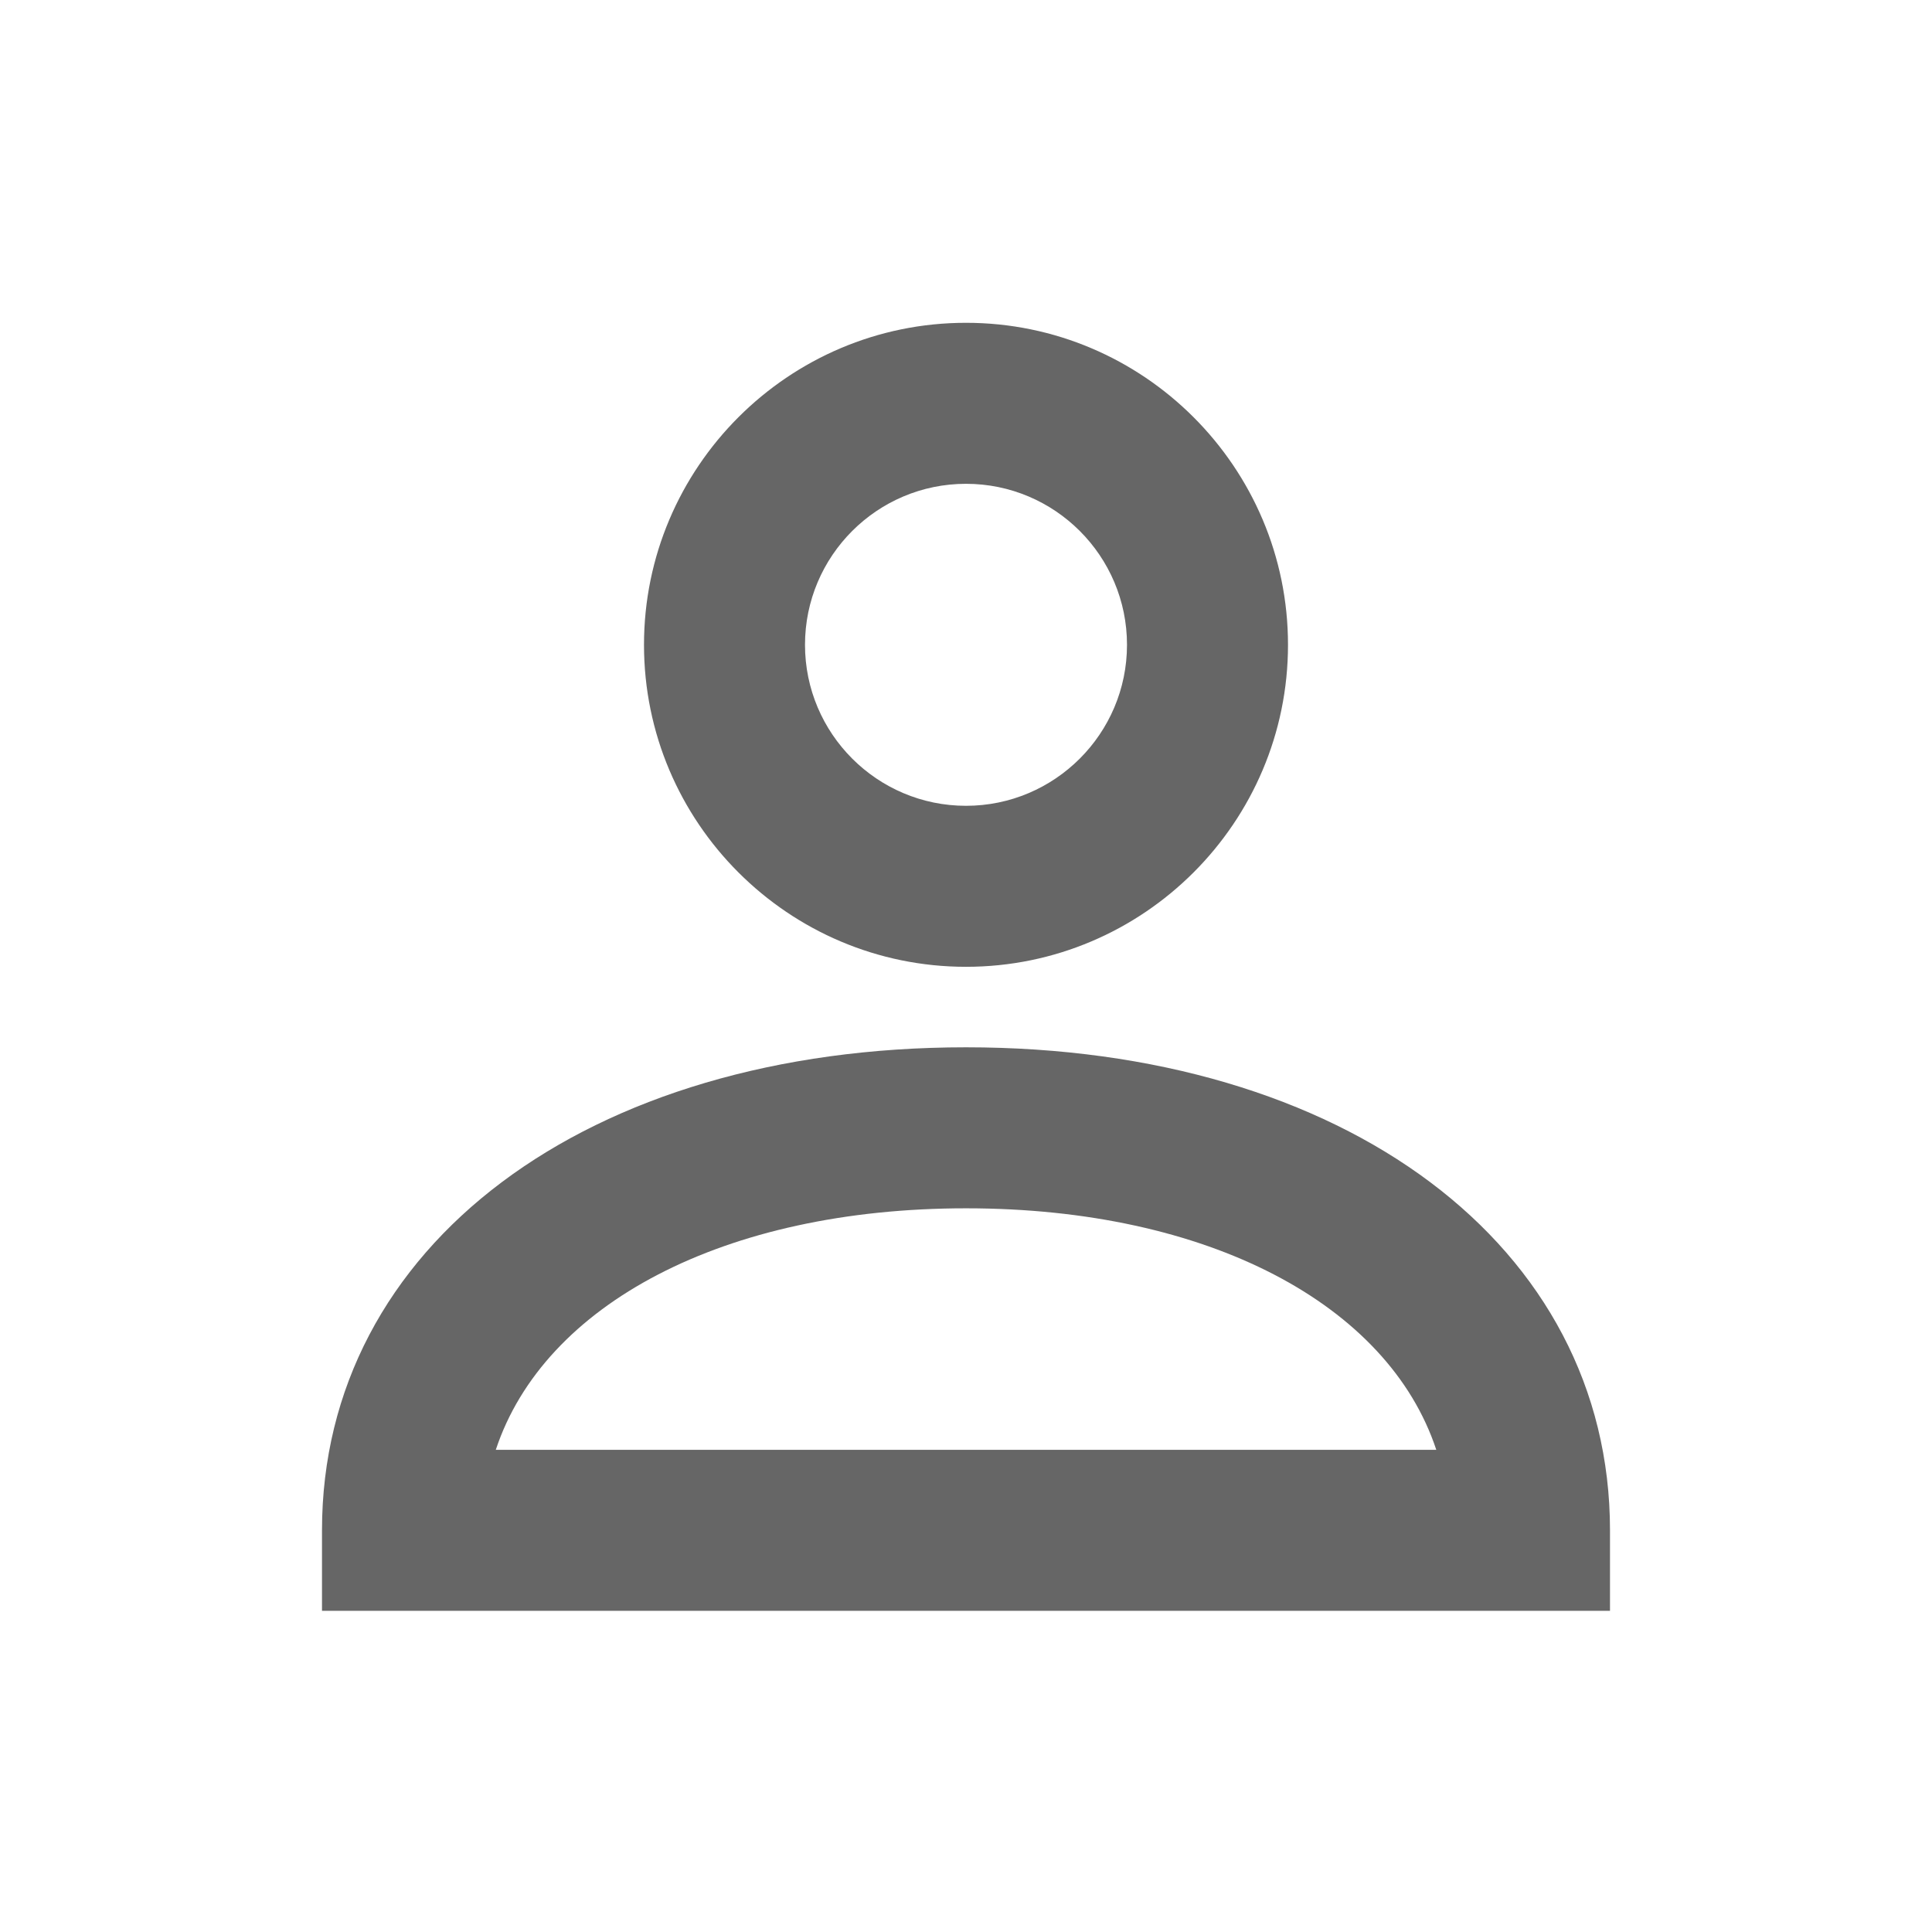
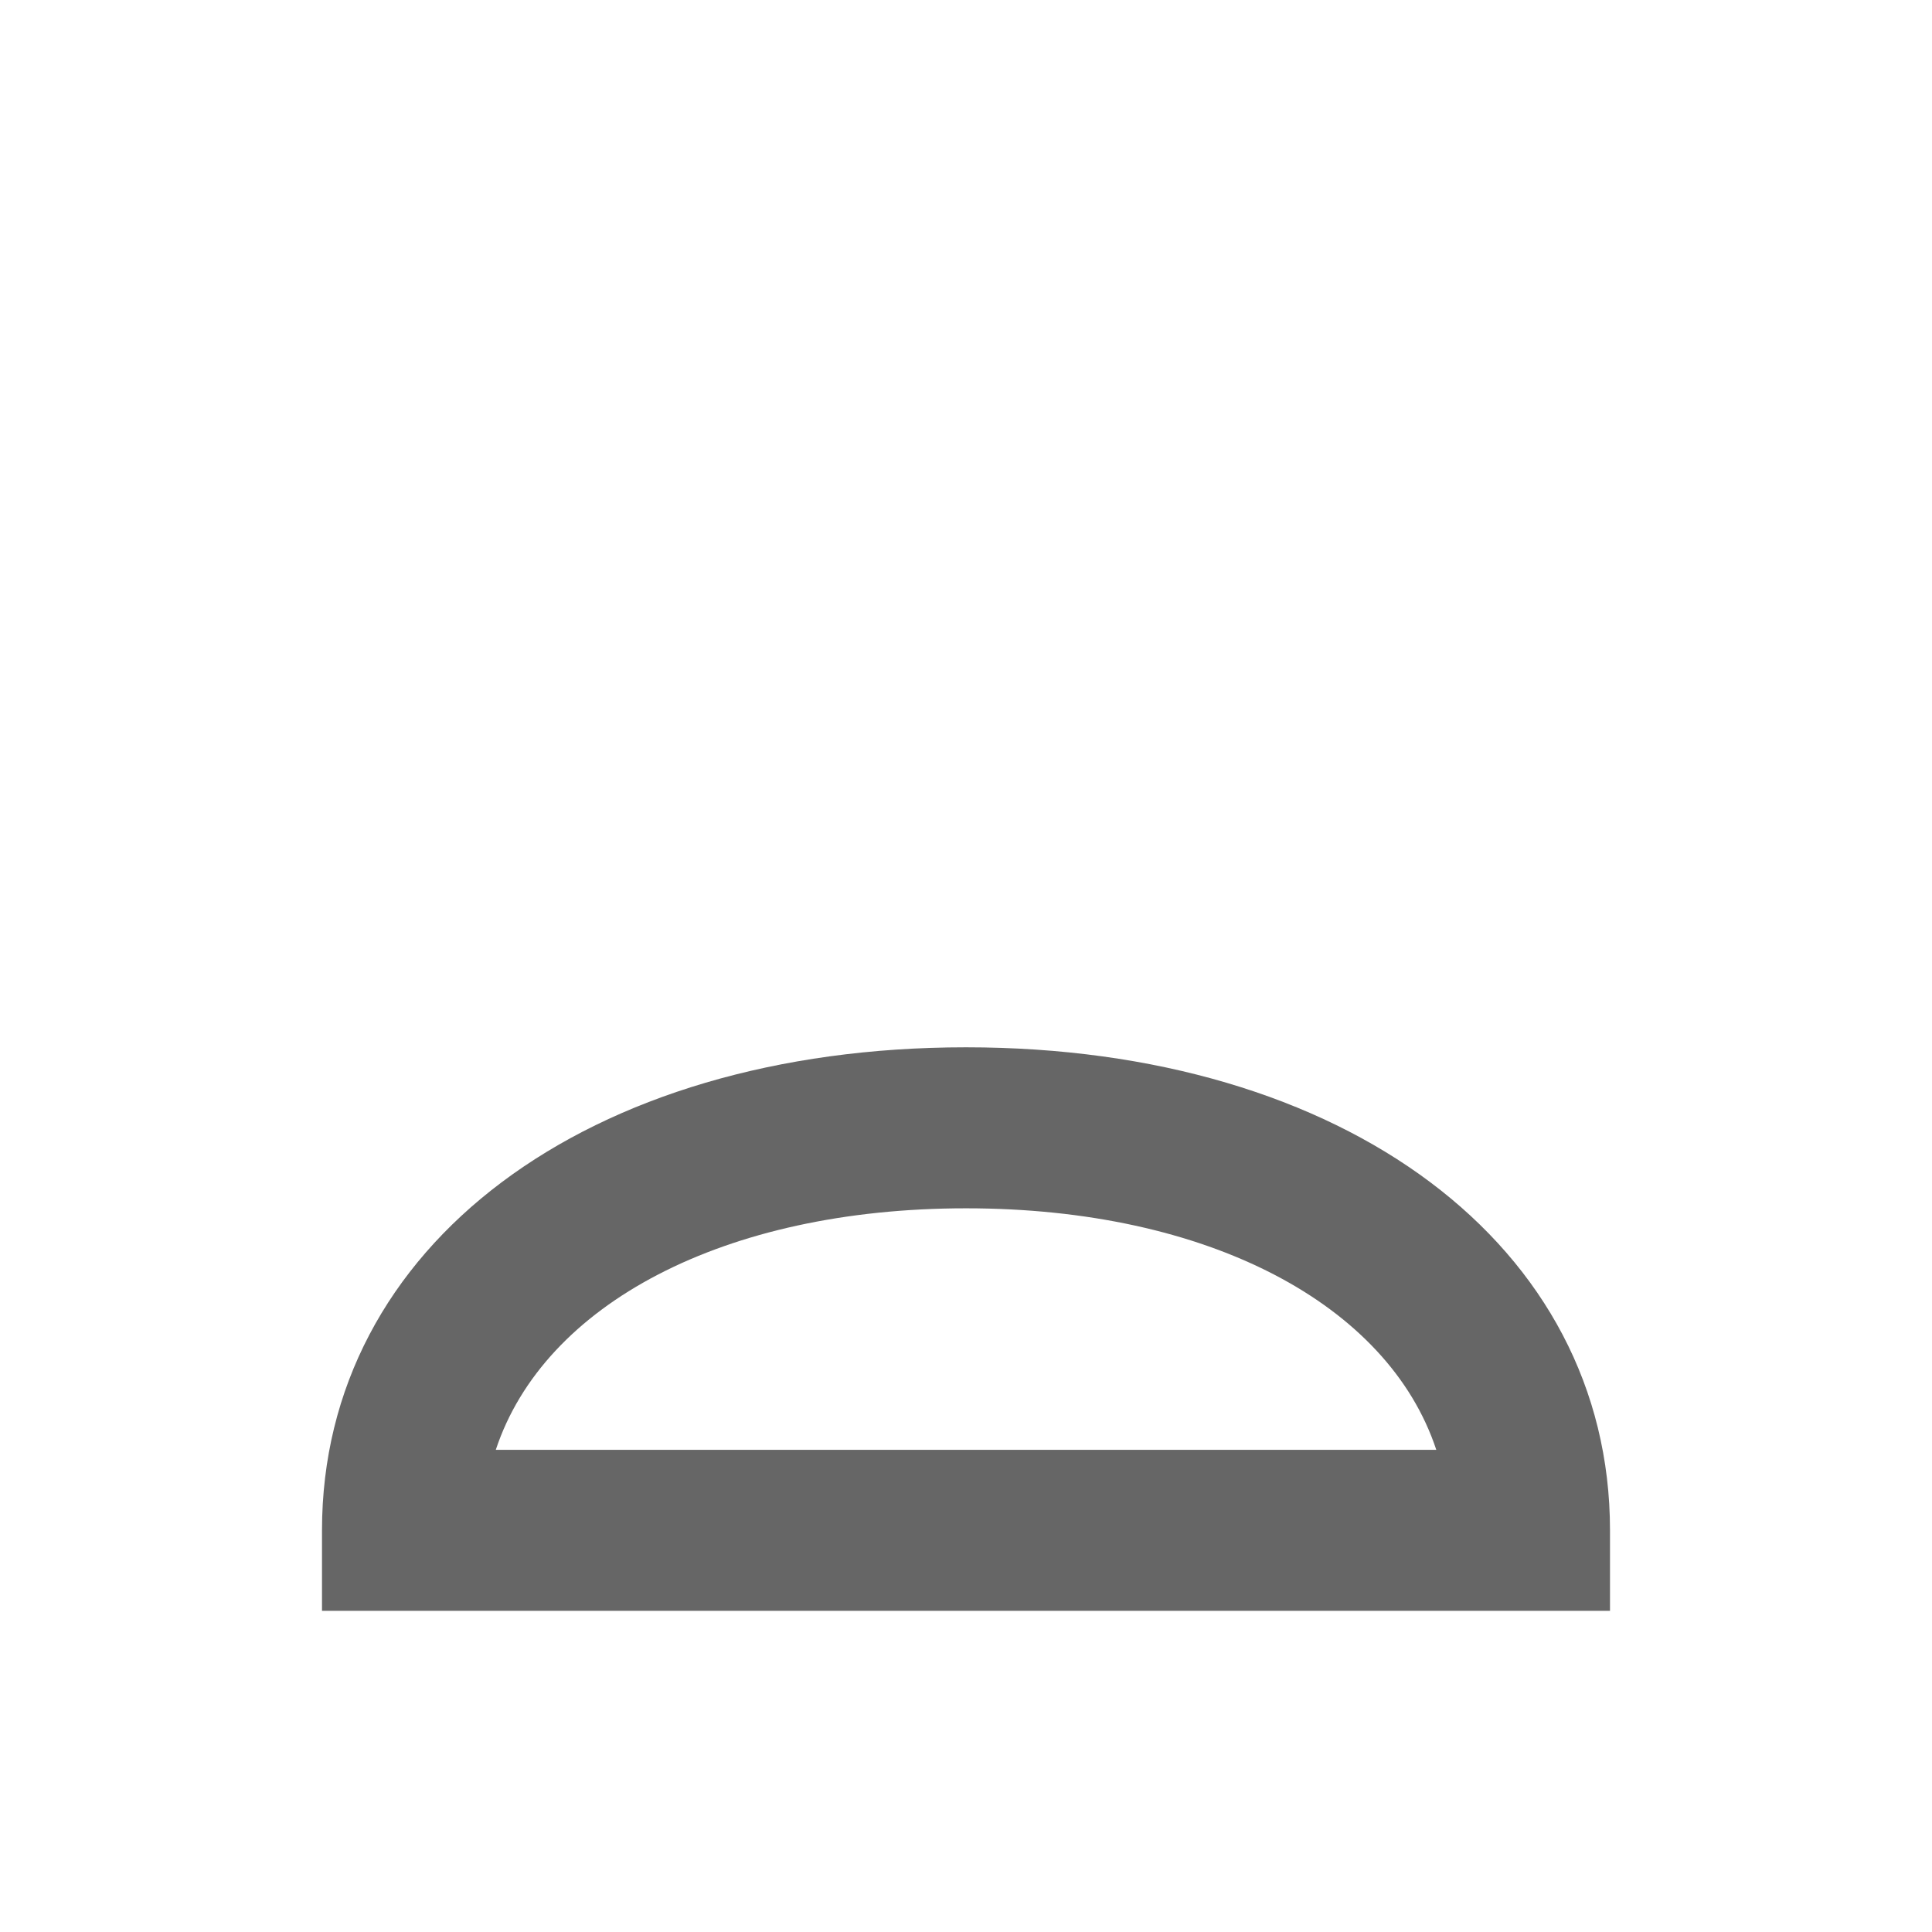
<svg xmlns="http://www.w3.org/2000/svg" fill="#666" enable-background="new 0 0 24 24" width="24" height="24" viewBox="0 0 24 24">
-   <path d="m12 12.01c-2.206 0-4-1.794-4-4 0-2.205 1.794-4 4-4s4 1.795 4 4c0 2.206-1.794 4-4 4m0-6c-1.103 0-2 .896-2 2 0 1.103.897 2 2 2s2-.897 2-2c0-1.104-.897-2-2-2" />
  <path d="m20 20.01h-16v-1c0-3.533 3.29-6 8-6s8 2.467 8 6zm-13.841-2h11.683c-.598-1.808-2.833-3-5.841-3s-5.244 1.192-5.842 3" />
</svg>